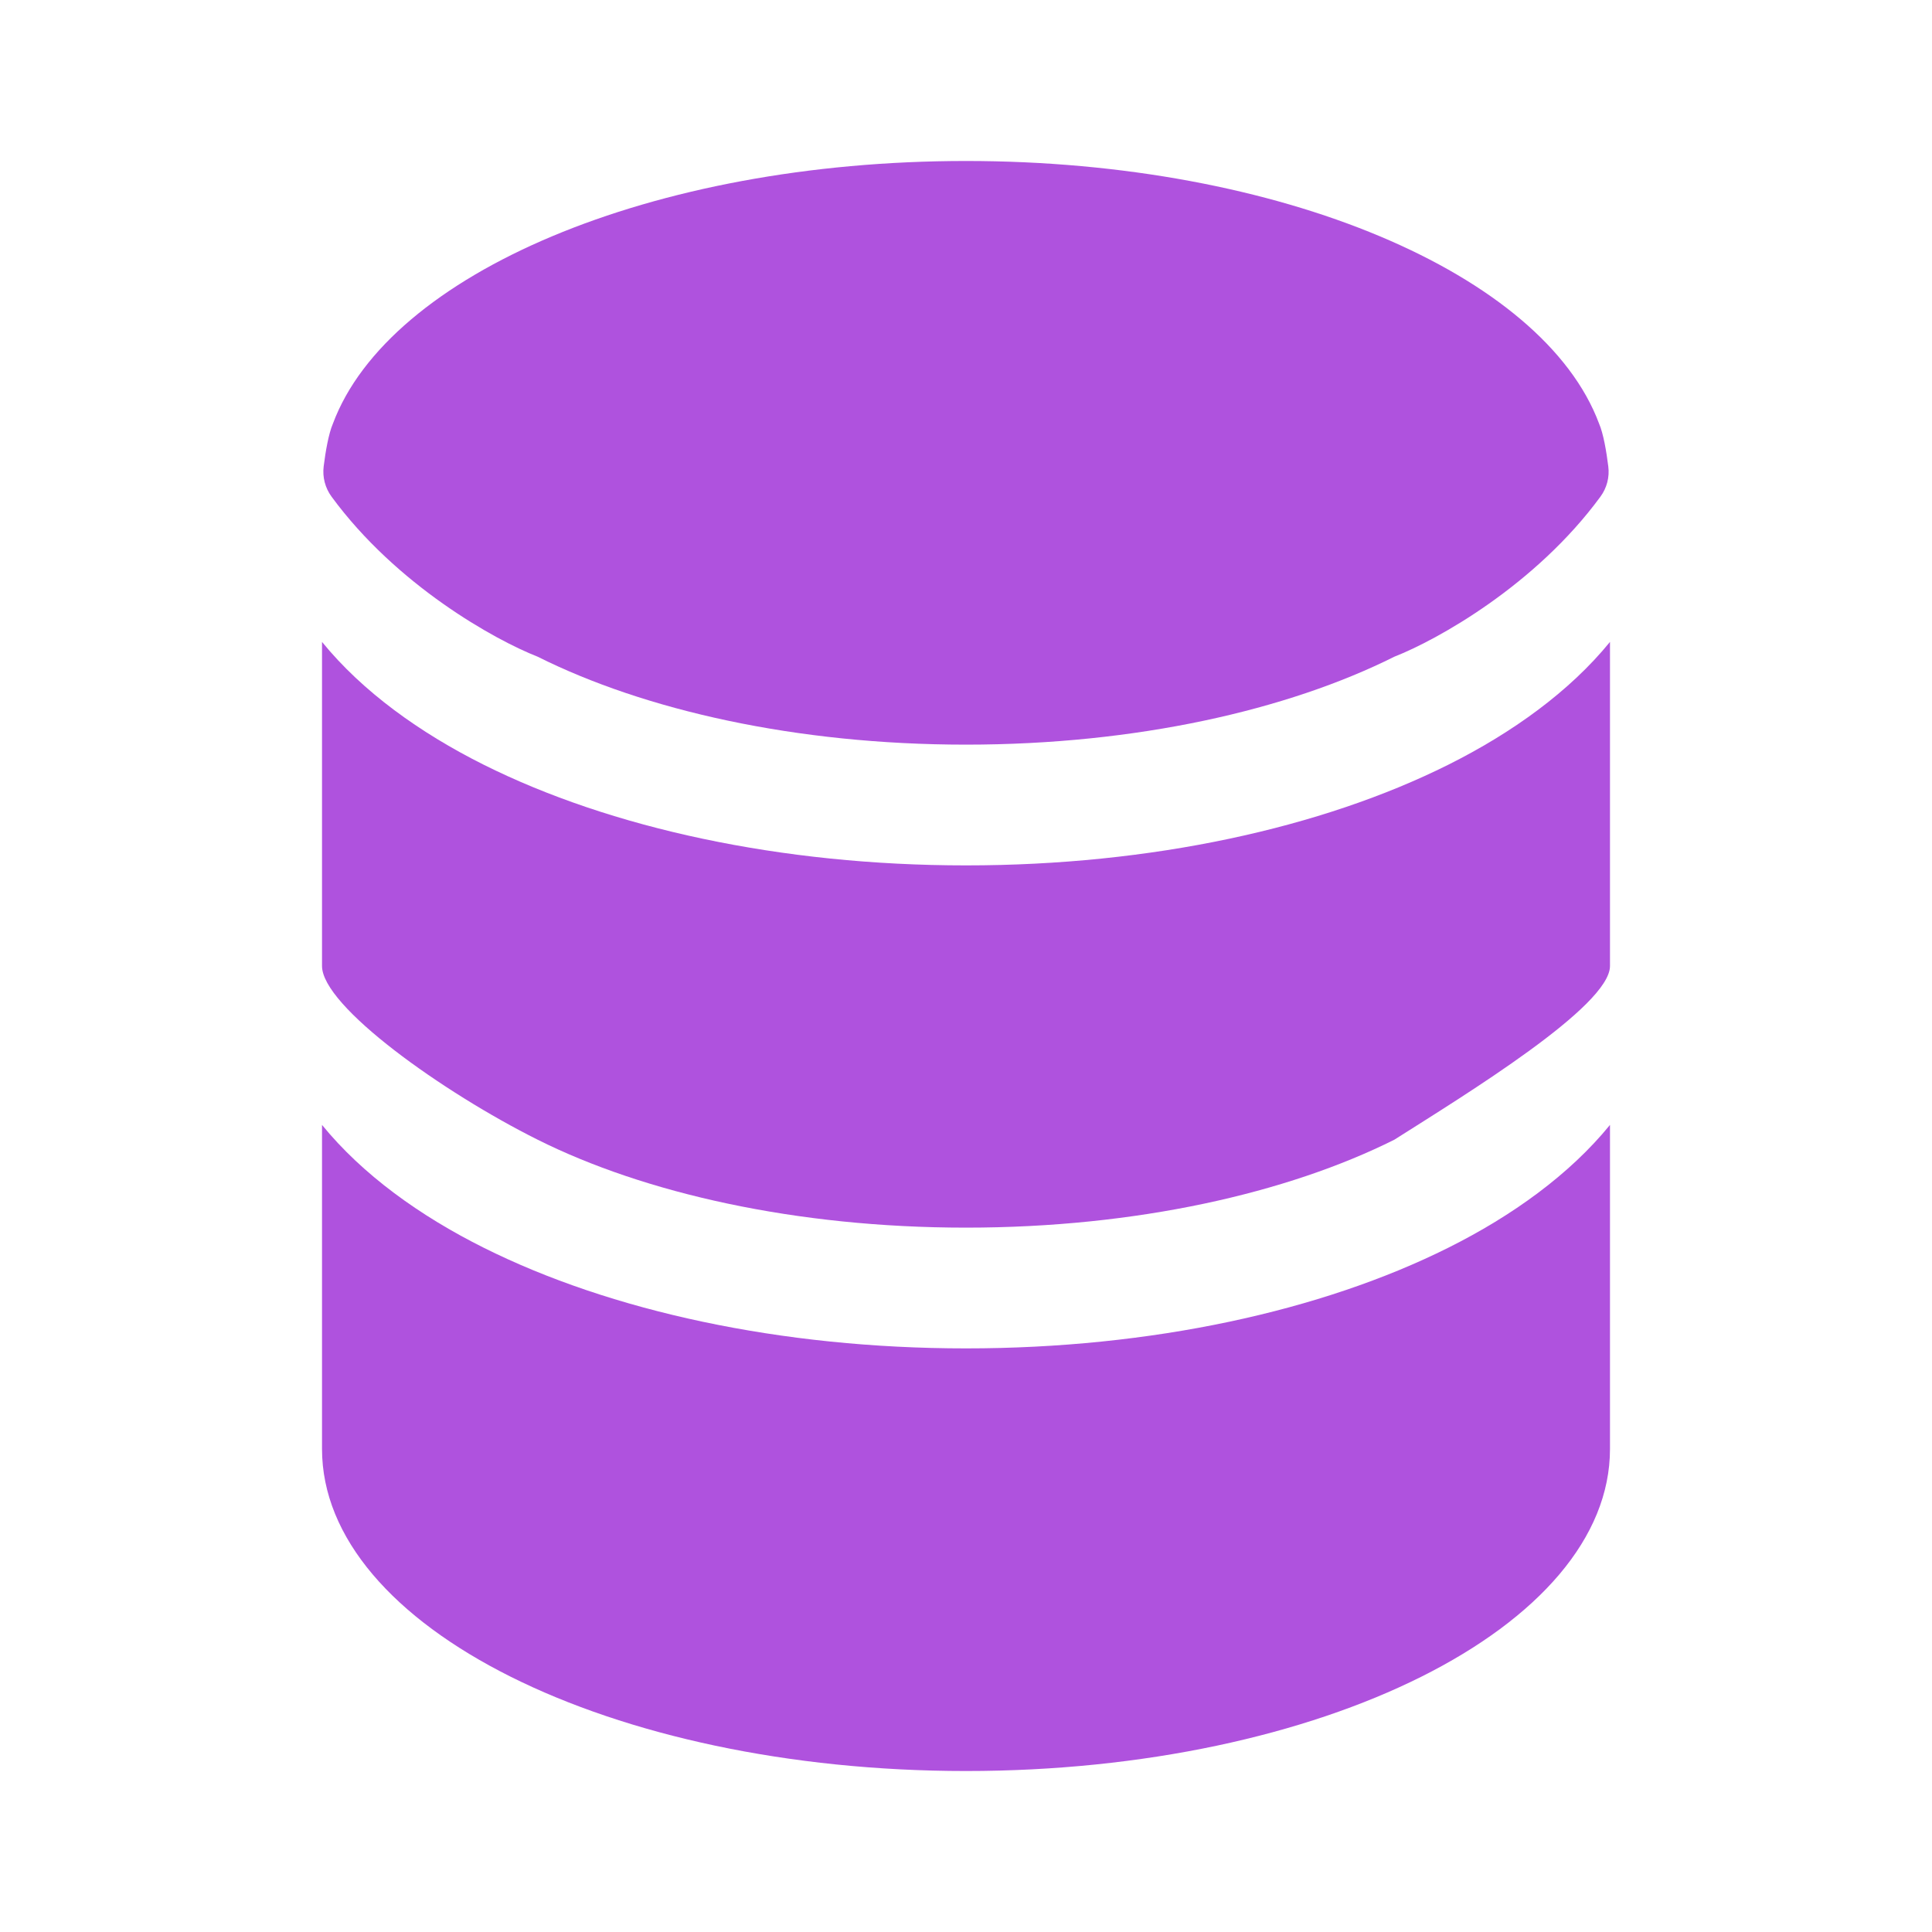
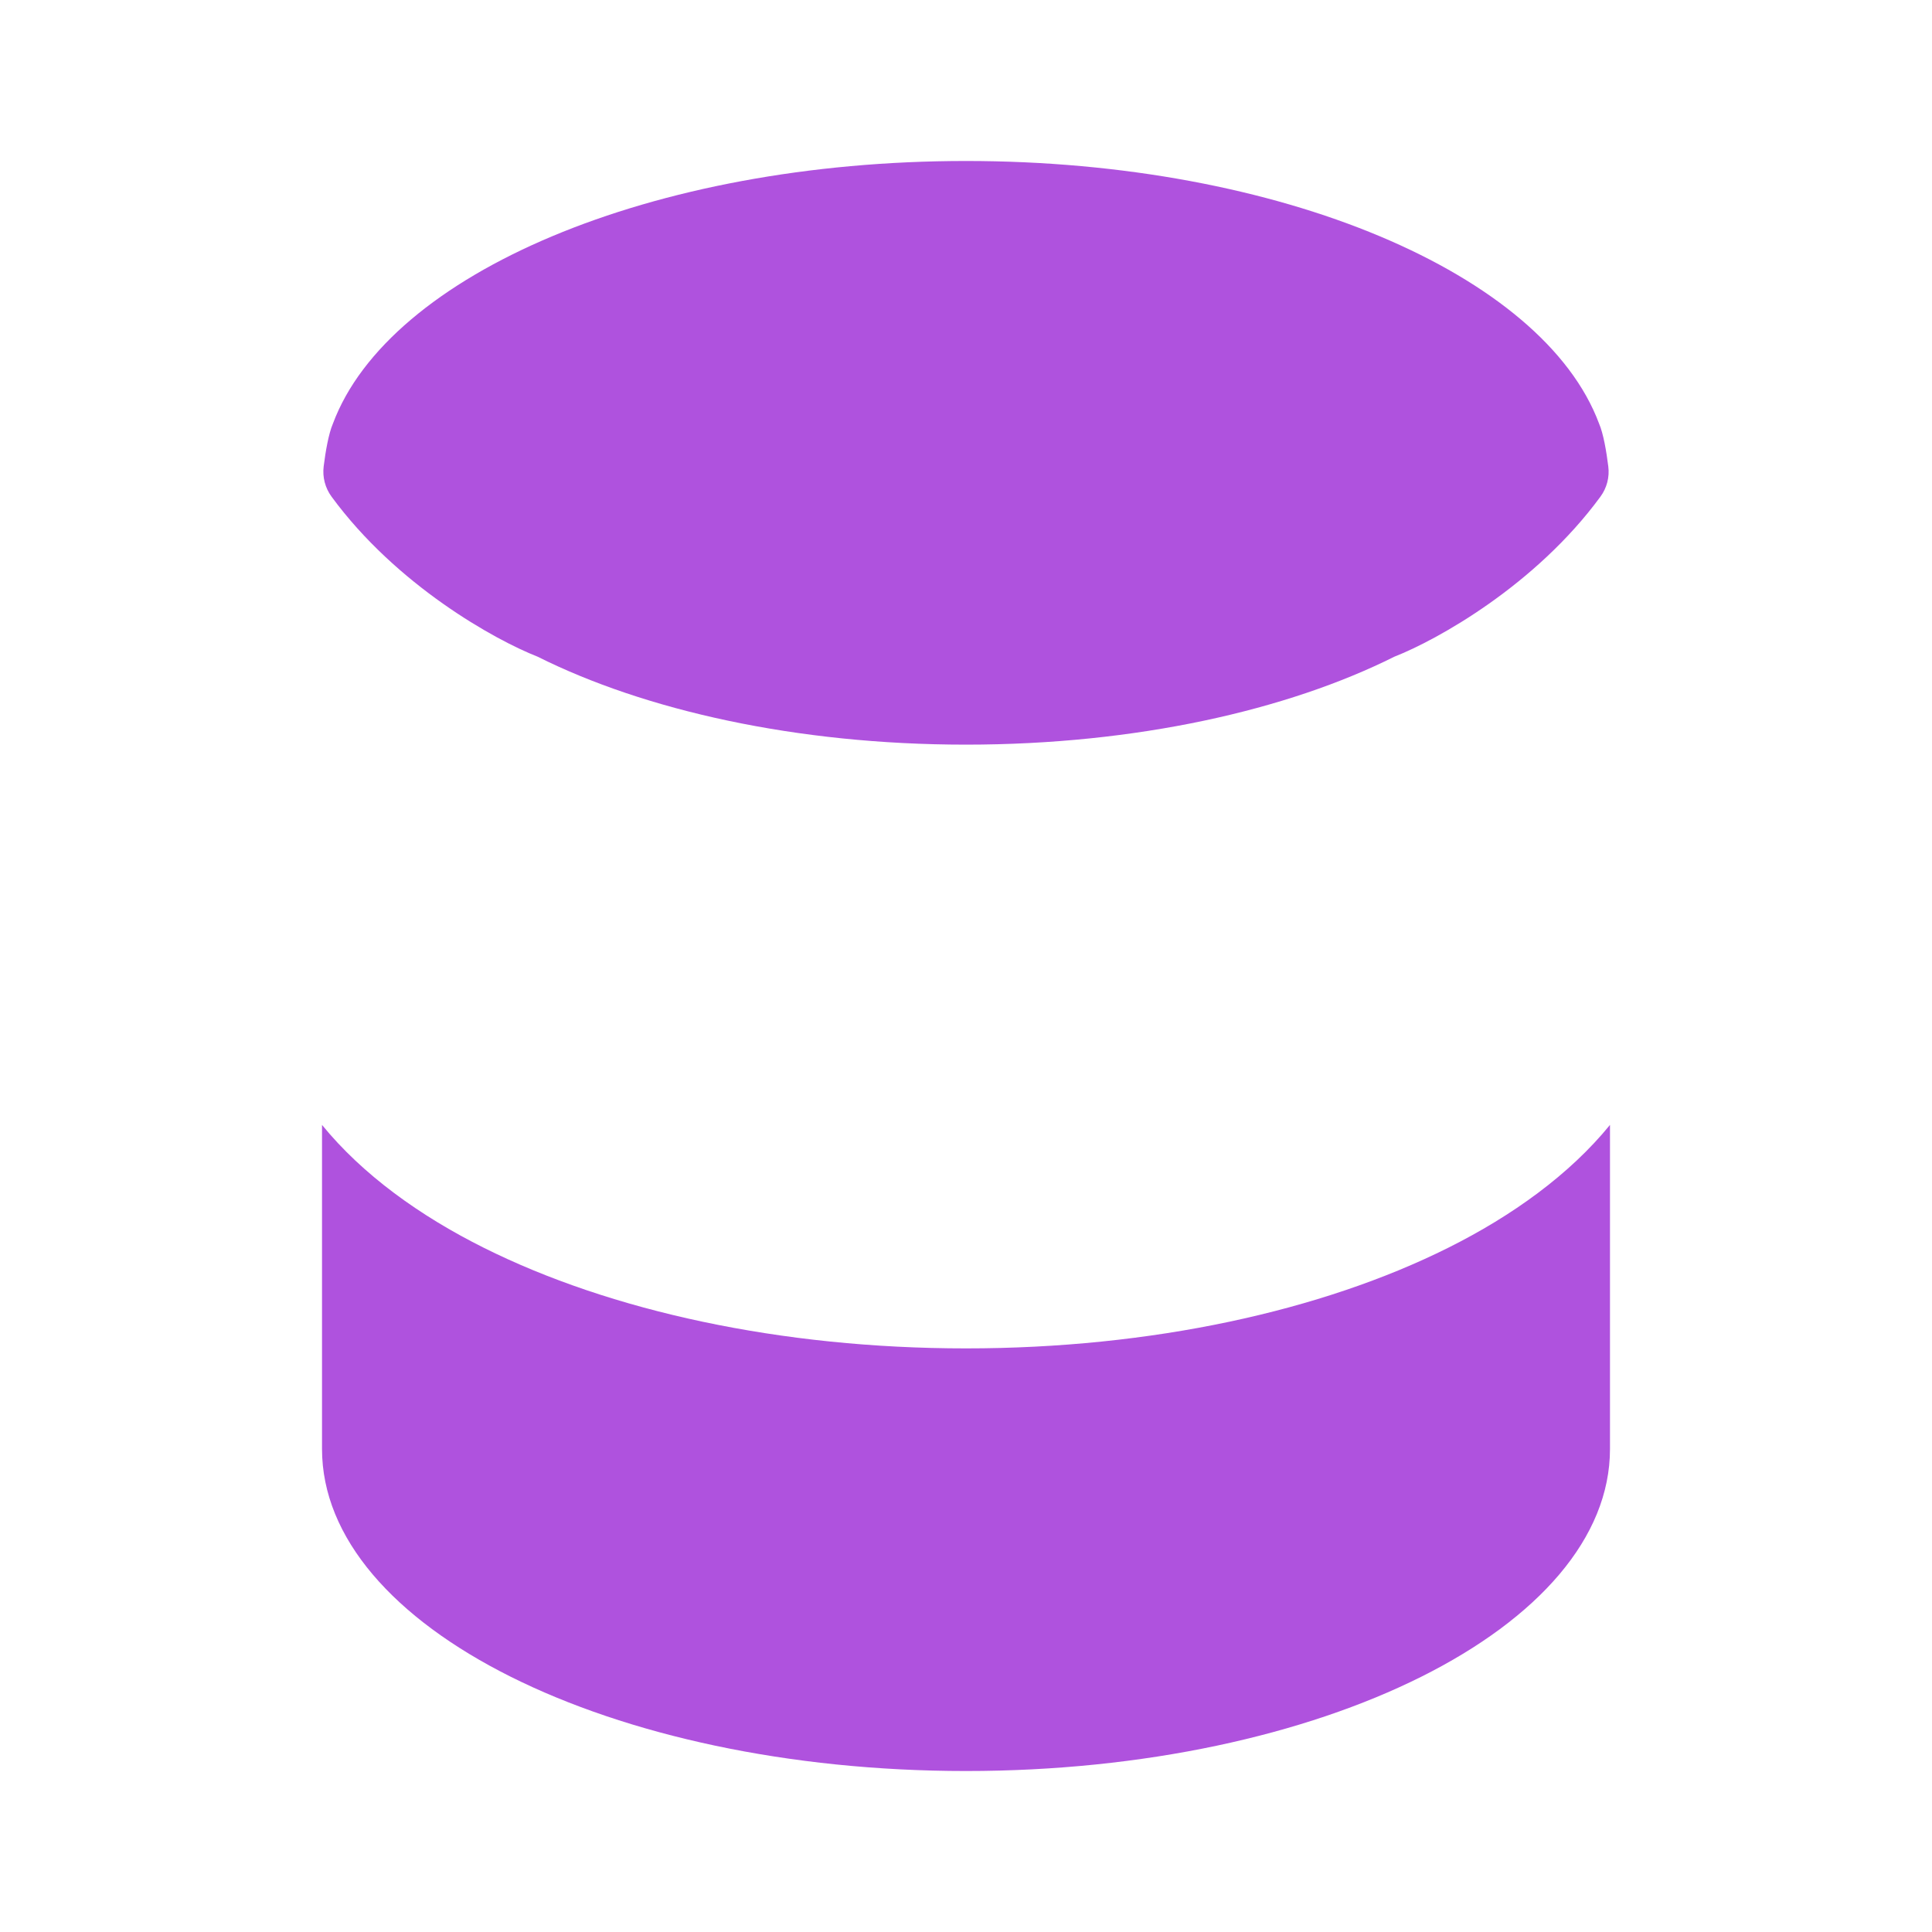
<svg xmlns="http://www.w3.org/2000/svg" width="40" height="40" viewBox="0 0 40 40" fill="none">
  <path d="M33.333 30C33.333 33.682 27.364 36.667 20 36.667C12.636 36.667 6.667 33.682 6.667 30V23.29C7.504 24.318 8.691 25.172 10.013 25.832C12.633 27.142 16.166 27.917 20 27.917C23.834 27.917 27.366 27.142 29.987 25.832C31.308 25.172 32.496 24.318 33.333 23.29V30Z" fill="#AF52DE" />
-   <path d="M20 17.917C23.834 17.917 27.366 17.142 29.987 15.832C31.308 15.171 32.496 14.318 33.333 13.29V20C33.333 20.833 30.357 22.652 28.869 23.596C26.664 24.699 23.53 25.417 20 25.417C16.47 25.417 13.336 24.699 11.131 23.596C9.166 22.614 6.667 20.833 6.667 20V13.29C7.504 14.318 8.691 15.171 10.013 15.832C12.633 17.142 16.166 17.917 20 17.917Z" fill="#AF52DE" />
  <path d="M28.869 13.596C26.664 14.699 23.53 15.417 20 15.417C16.47 15.417 13.336 14.699 11.131 13.596C10.243 13.248 8.208 12.116 6.864 10.282C6.732 10.102 6.674 9.879 6.701 9.658C6.739 9.352 6.803 8.978 6.893 8.77C8.047 5.676 13.476 3.333 20 3.333C26.523 3.333 31.953 5.676 33.107 8.77C33.197 8.978 33.26 9.352 33.298 9.658C33.326 9.879 33.268 10.102 33.136 10.282C31.792 12.116 29.757 13.248 28.869 13.596Z" fill="#AF52DE" />
</svg>